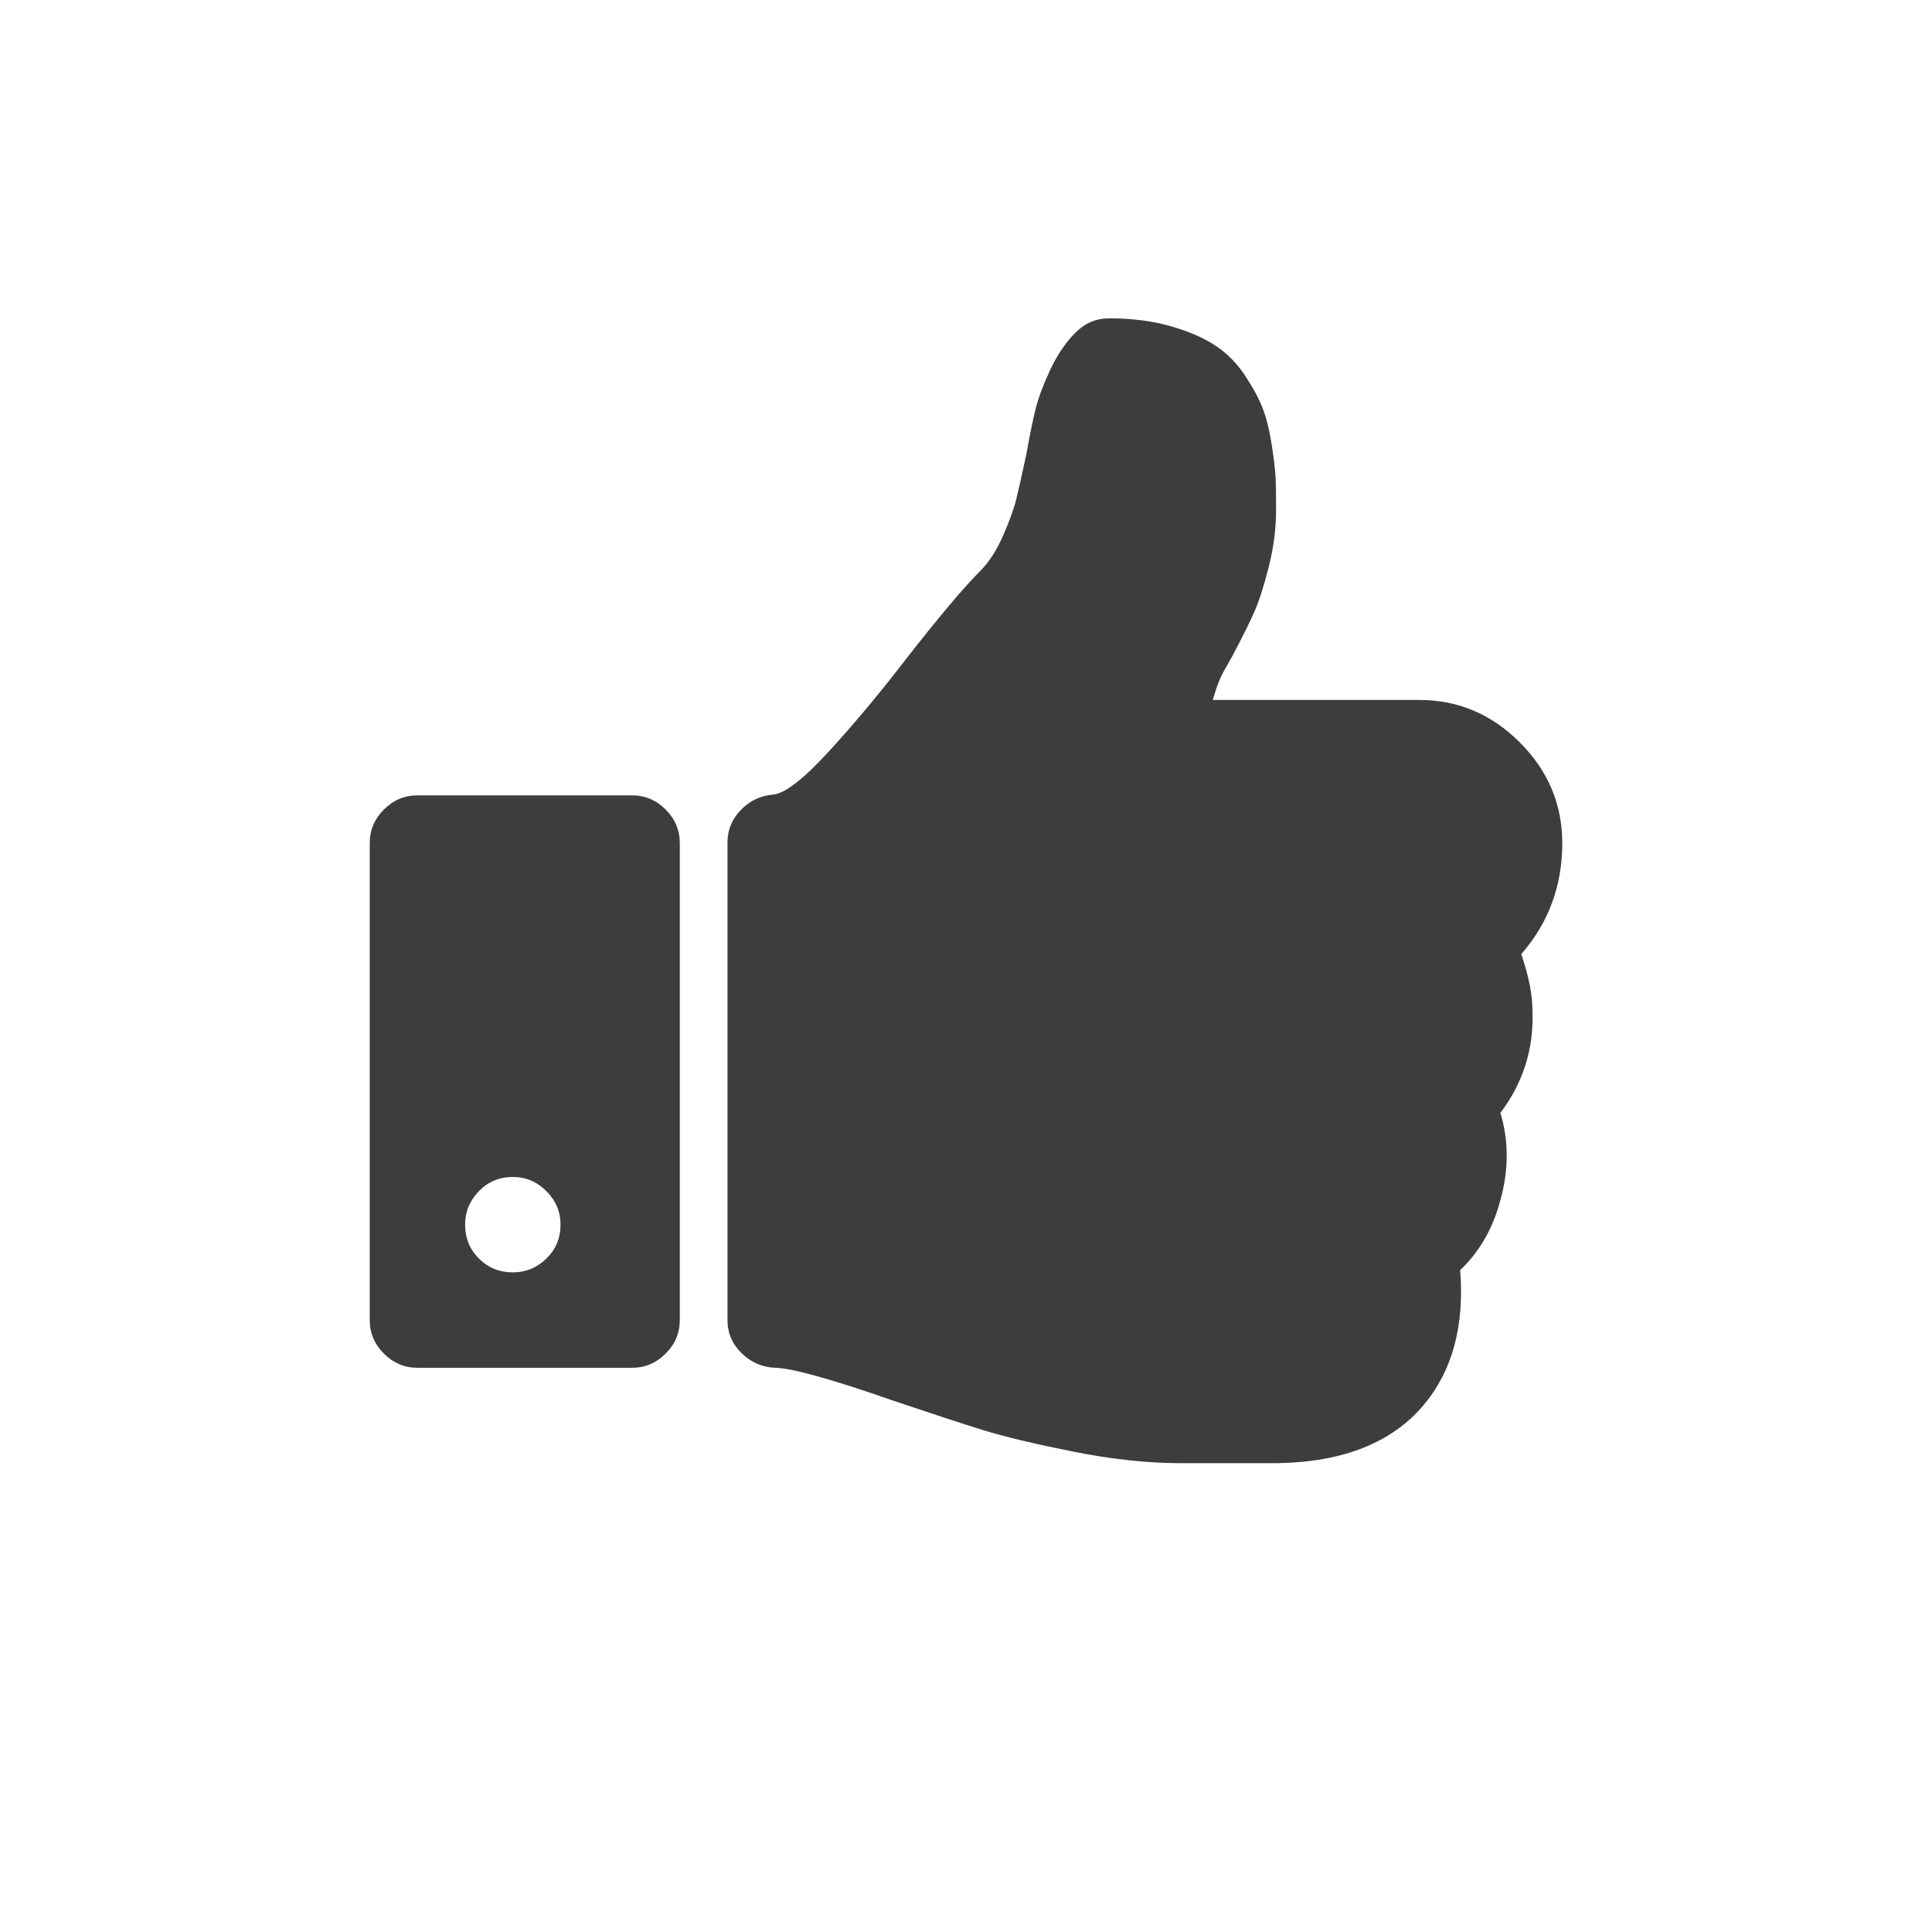
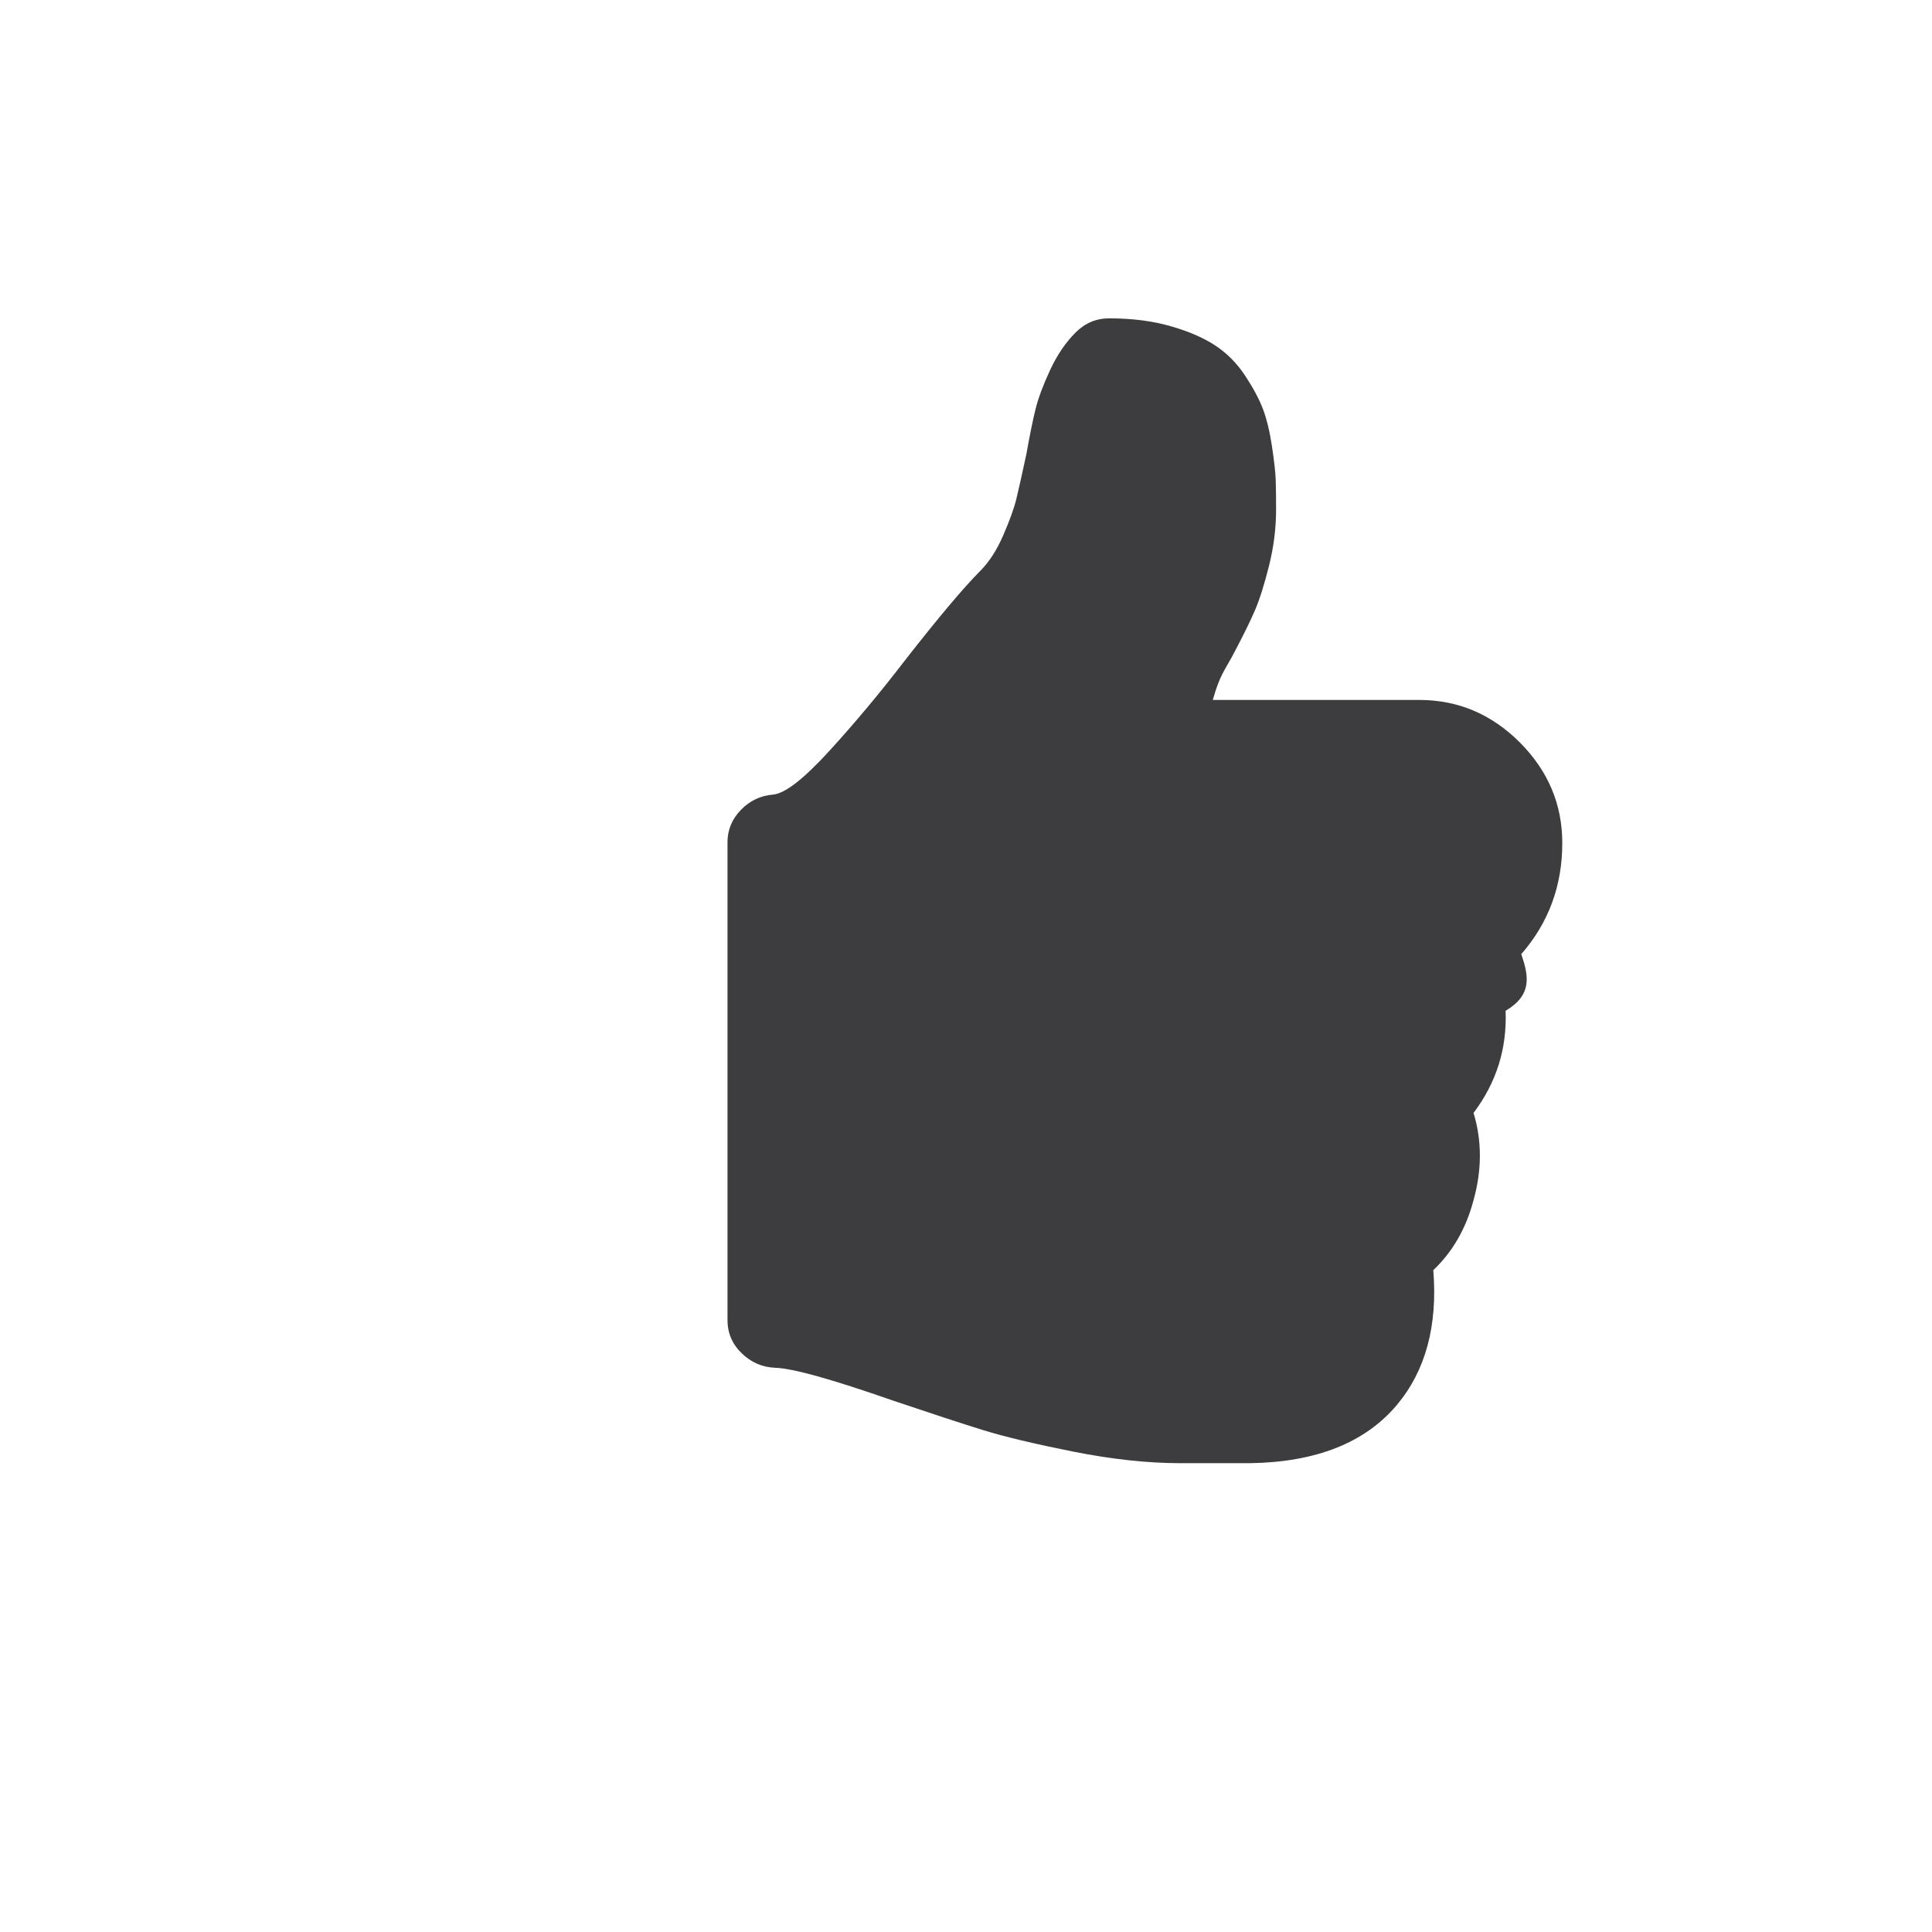
<svg xmlns="http://www.w3.org/2000/svg" version="1.0" id="Capa_1" x="0px" y="0px" width="250px" height="250px" viewBox="17.5 30 250 250" enable-background="new 17.5 30 250 250" xml:space="preserve">
  <g>
    <g>
-       <path fill="#3D3D3F" d="M214.353,153.462c3.536-4.051,5.305-8.84,5.305-14.37c0-5.016-1.836-9.355-5.493-13.021    c-3.665-3.667-8.003-5.499-13.02-5.499h-26.714c0.257-0.9,0.514-1.671,0.771-2.314c0.253-0.643,0.611-1.351,1.061-2.122    c0.448-0.772,0.77-1.351,0.962-1.736c1.158-2.185,2.043-3.986,2.655-5.4c0.609-1.416,1.218-3.344,1.831-5.788    c0.611-2.442,0.915-4.886,0.915-7.33c0-1.542-0.018-2.797-0.049-3.761c-0.03-0.964-0.193-2.412-0.481-4.341    c-0.291-1.928-0.677-3.536-1.158-4.821c-0.482-1.285-1.255-2.733-2.313-4.34c-1.062-1.609-2.348-2.909-3.86-3.906    c-1.512-0.997-3.439-1.833-5.787-2.507c-2.348-0.676-4.999-1.013-7.959-1.013c-1.671,0-3.116,0.611-4.34,1.833    c-1.285,1.286-2.381,2.894-3.279,4.821c-0.9,1.93-1.527,3.601-1.883,5.016c-0.354,1.415-0.755,3.376-1.202,5.883    c-0.582,2.702-1.014,4.646-1.306,5.835c-0.288,1.19-0.853,2.748-1.688,4.677c-0.836,1.93-1.833,3.472-2.989,4.63    c-2.122,2.121-5.369,5.979-9.741,11.573c-3.152,4.114-6.399,8.004-9.742,11.669c-3.344,3.666-5.787,5.562-7.33,5.691    c-1.606,0.129-2.989,0.787-4.147,1.978c-1.157,1.19-1.735,2.588-1.735,4.195v61.821c0,1.672,0.61,3.103,1.832,4.291    c1.222,1.191,2.668,1.817,4.34,1.883c2.25,0.063,7.33,1.478,15.239,4.244c4.95,1.669,8.823,2.941,11.621,3.808    c2.796,0.868,6.705,1.8,11.716,2.799c5.017,0.996,9.645,1.495,13.888,1.495h1.639h7.331h3.473    c8.553-0.128,14.883-2.638,18.999-7.521c3.729-4.438,5.304-10.257,4.727-17.458c2.507-2.379,4.245-5.399,5.208-9.065    c1.091-3.92,1.091-7.682,0-11.281c2.956-3.923,4.34-8.328,4.146-13.214C215.8,158.734,215.318,156.292,214.353,153.462z" />
-       <path fill="#3D3D3F" d="M99.292,132.919H71.517c-1.673,0-3.12,0.61-4.341,1.833c-1.221,1.221-1.833,2.668-1.833,4.34v61.728    c0,1.67,0.611,3.117,1.833,4.34c1.223,1.22,2.669,1.831,4.341,1.831h27.775c1.672,0,3.118-0.611,4.34-1.831    c1.221-1.223,1.833-2.67,1.833-4.34v-61.728c0-1.672-0.611-3.119-1.833-4.34C102.41,133.529,100.964,132.919,99.292,132.919z     M88.2,192.86c-1.221,1.189-2.668,1.784-4.34,1.784c-1.736,0-3.199-0.595-4.388-1.784c-1.189-1.189-1.784-2.652-1.784-4.388    c0-1.672,0.594-3.119,1.784-4.34c1.189-1.223,2.651-1.834,4.388-1.834c1.672,0,3.119,0.611,4.34,1.834    c1.222,1.22,1.833,2.667,1.833,4.34C90.033,190.208,89.423,191.671,88.2,192.86z" />
+       <path fill="#3D3D3F" d="M214.353,153.462c3.536-4.051,5.305-8.84,5.305-14.37c0-5.016-1.836-9.355-5.493-13.021    c-3.665-3.667-8.003-5.499-13.02-5.499h-26.714c0.257-0.9,0.514-1.671,0.771-2.314c0.253-0.643,0.611-1.351,1.061-2.122    c0.448-0.772,0.77-1.351,0.962-1.736c1.158-2.185,2.043-3.986,2.655-5.4c0.609-1.416,1.218-3.344,1.831-5.788    c0.611-2.442,0.915-4.886,0.915-7.33c0-1.542-0.018-2.797-0.049-3.761c-0.03-0.964-0.193-2.412-0.481-4.341    c-0.291-1.928-0.677-3.536-1.158-4.821c-0.482-1.285-1.255-2.733-2.313-4.34c-1.062-1.609-2.348-2.909-3.86-3.906    c-1.512-0.997-3.439-1.833-5.787-2.507c-2.348-0.676-4.999-1.013-7.959-1.013c-1.671,0-3.116,0.611-4.34,1.833    c-1.285,1.286-2.381,2.894-3.279,4.821c-0.9,1.93-1.527,3.601-1.883,5.016c-0.354,1.415-0.755,3.376-1.202,5.883    c-0.582,2.702-1.014,4.646-1.306,5.835c-0.288,1.19-0.853,2.748-1.688,4.677c-0.836,1.93-1.833,3.472-2.989,4.63    c-2.122,2.121-5.369,5.979-9.741,11.573c-3.152,4.114-6.399,8.004-9.742,11.669c-3.344,3.666-5.787,5.562-7.33,5.691    c-1.606,0.129-2.989,0.787-4.147,1.978c-1.157,1.19-1.735,2.588-1.735,4.195v61.821c0,1.672,0.61,3.103,1.832,4.291    c1.222,1.191,2.668,1.817,4.34,1.883c2.25,0.063,7.33,1.478,15.239,4.244c4.95,1.669,8.823,2.941,11.621,3.808    c2.796,0.868,6.705,1.8,11.716,2.799c5.017,0.996,9.645,1.495,13.888,1.495h1.639h7.331c8.553-0.128,14.883-2.638,18.999-7.521c3.729-4.438,5.304-10.257,4.727-17.458c2.507-2.379,4.245-5.399,5.208-9.065    c1.091-3.92,1.091-7.682,0-11.281c2.956-3.923,4.34-8.328,4.146-13.214C215.8,158.734,215.318,156.292,214.353,153.462z" />
    </g>
  </g>
</svg>